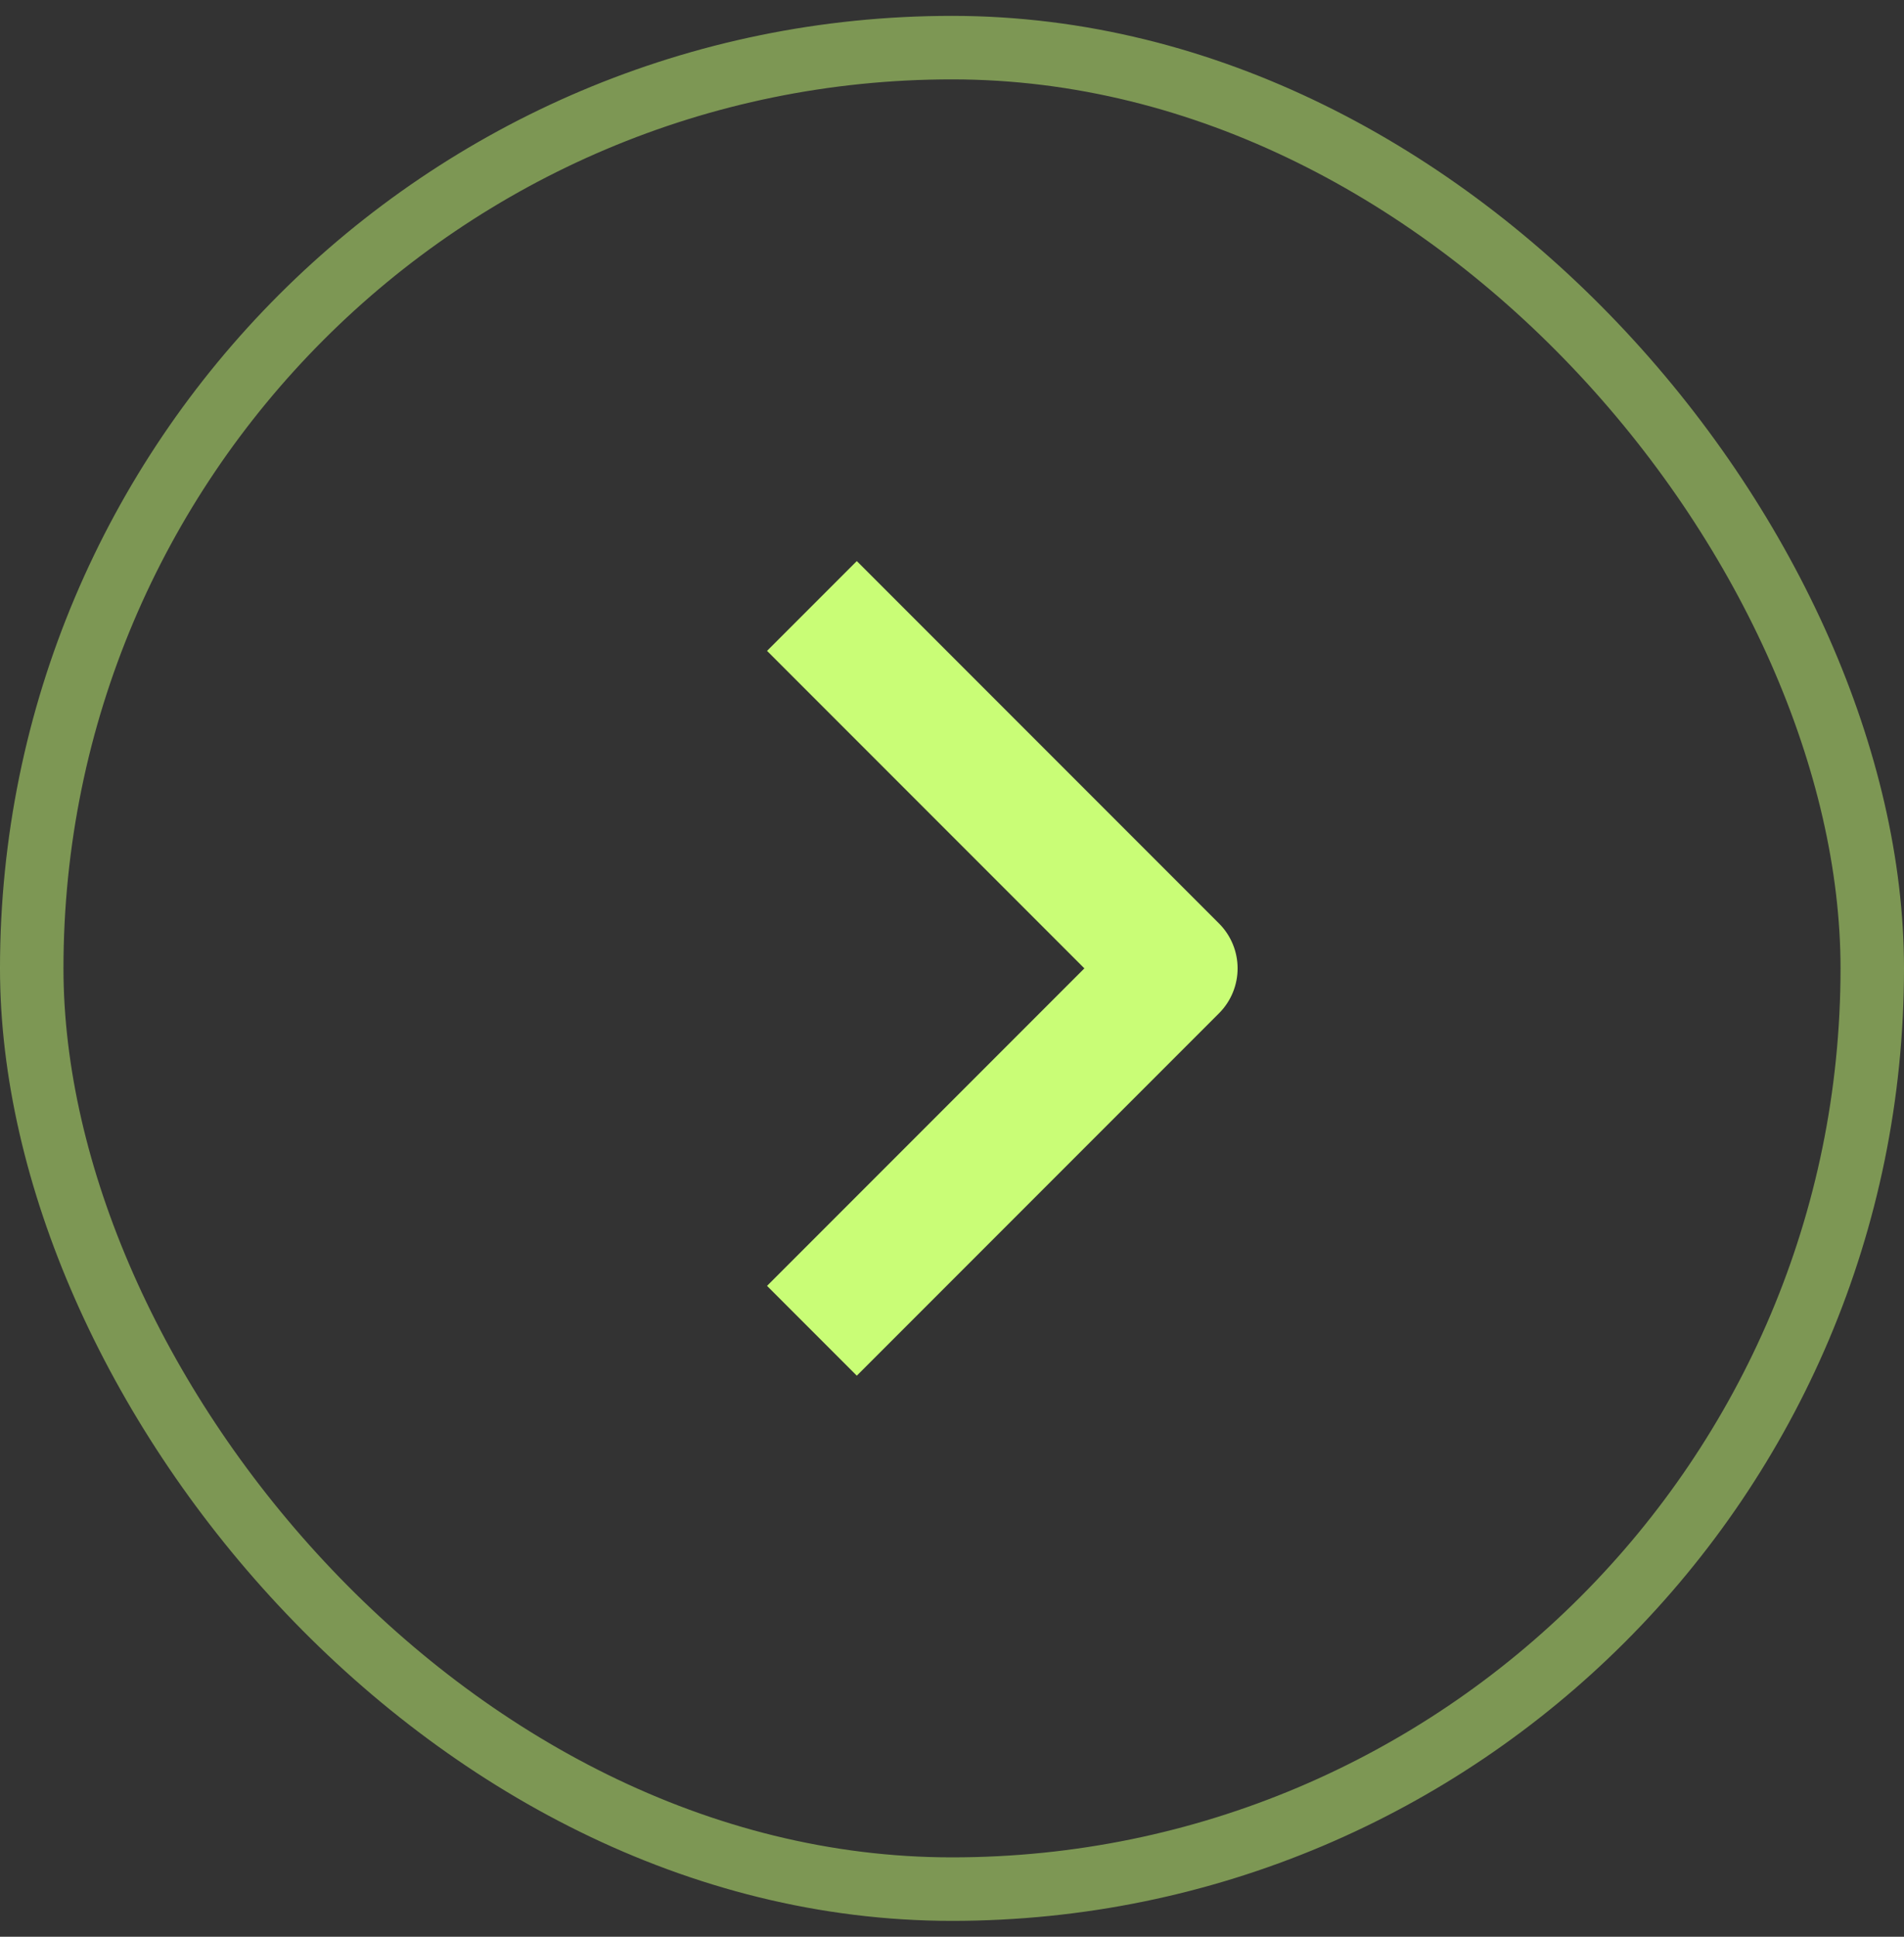
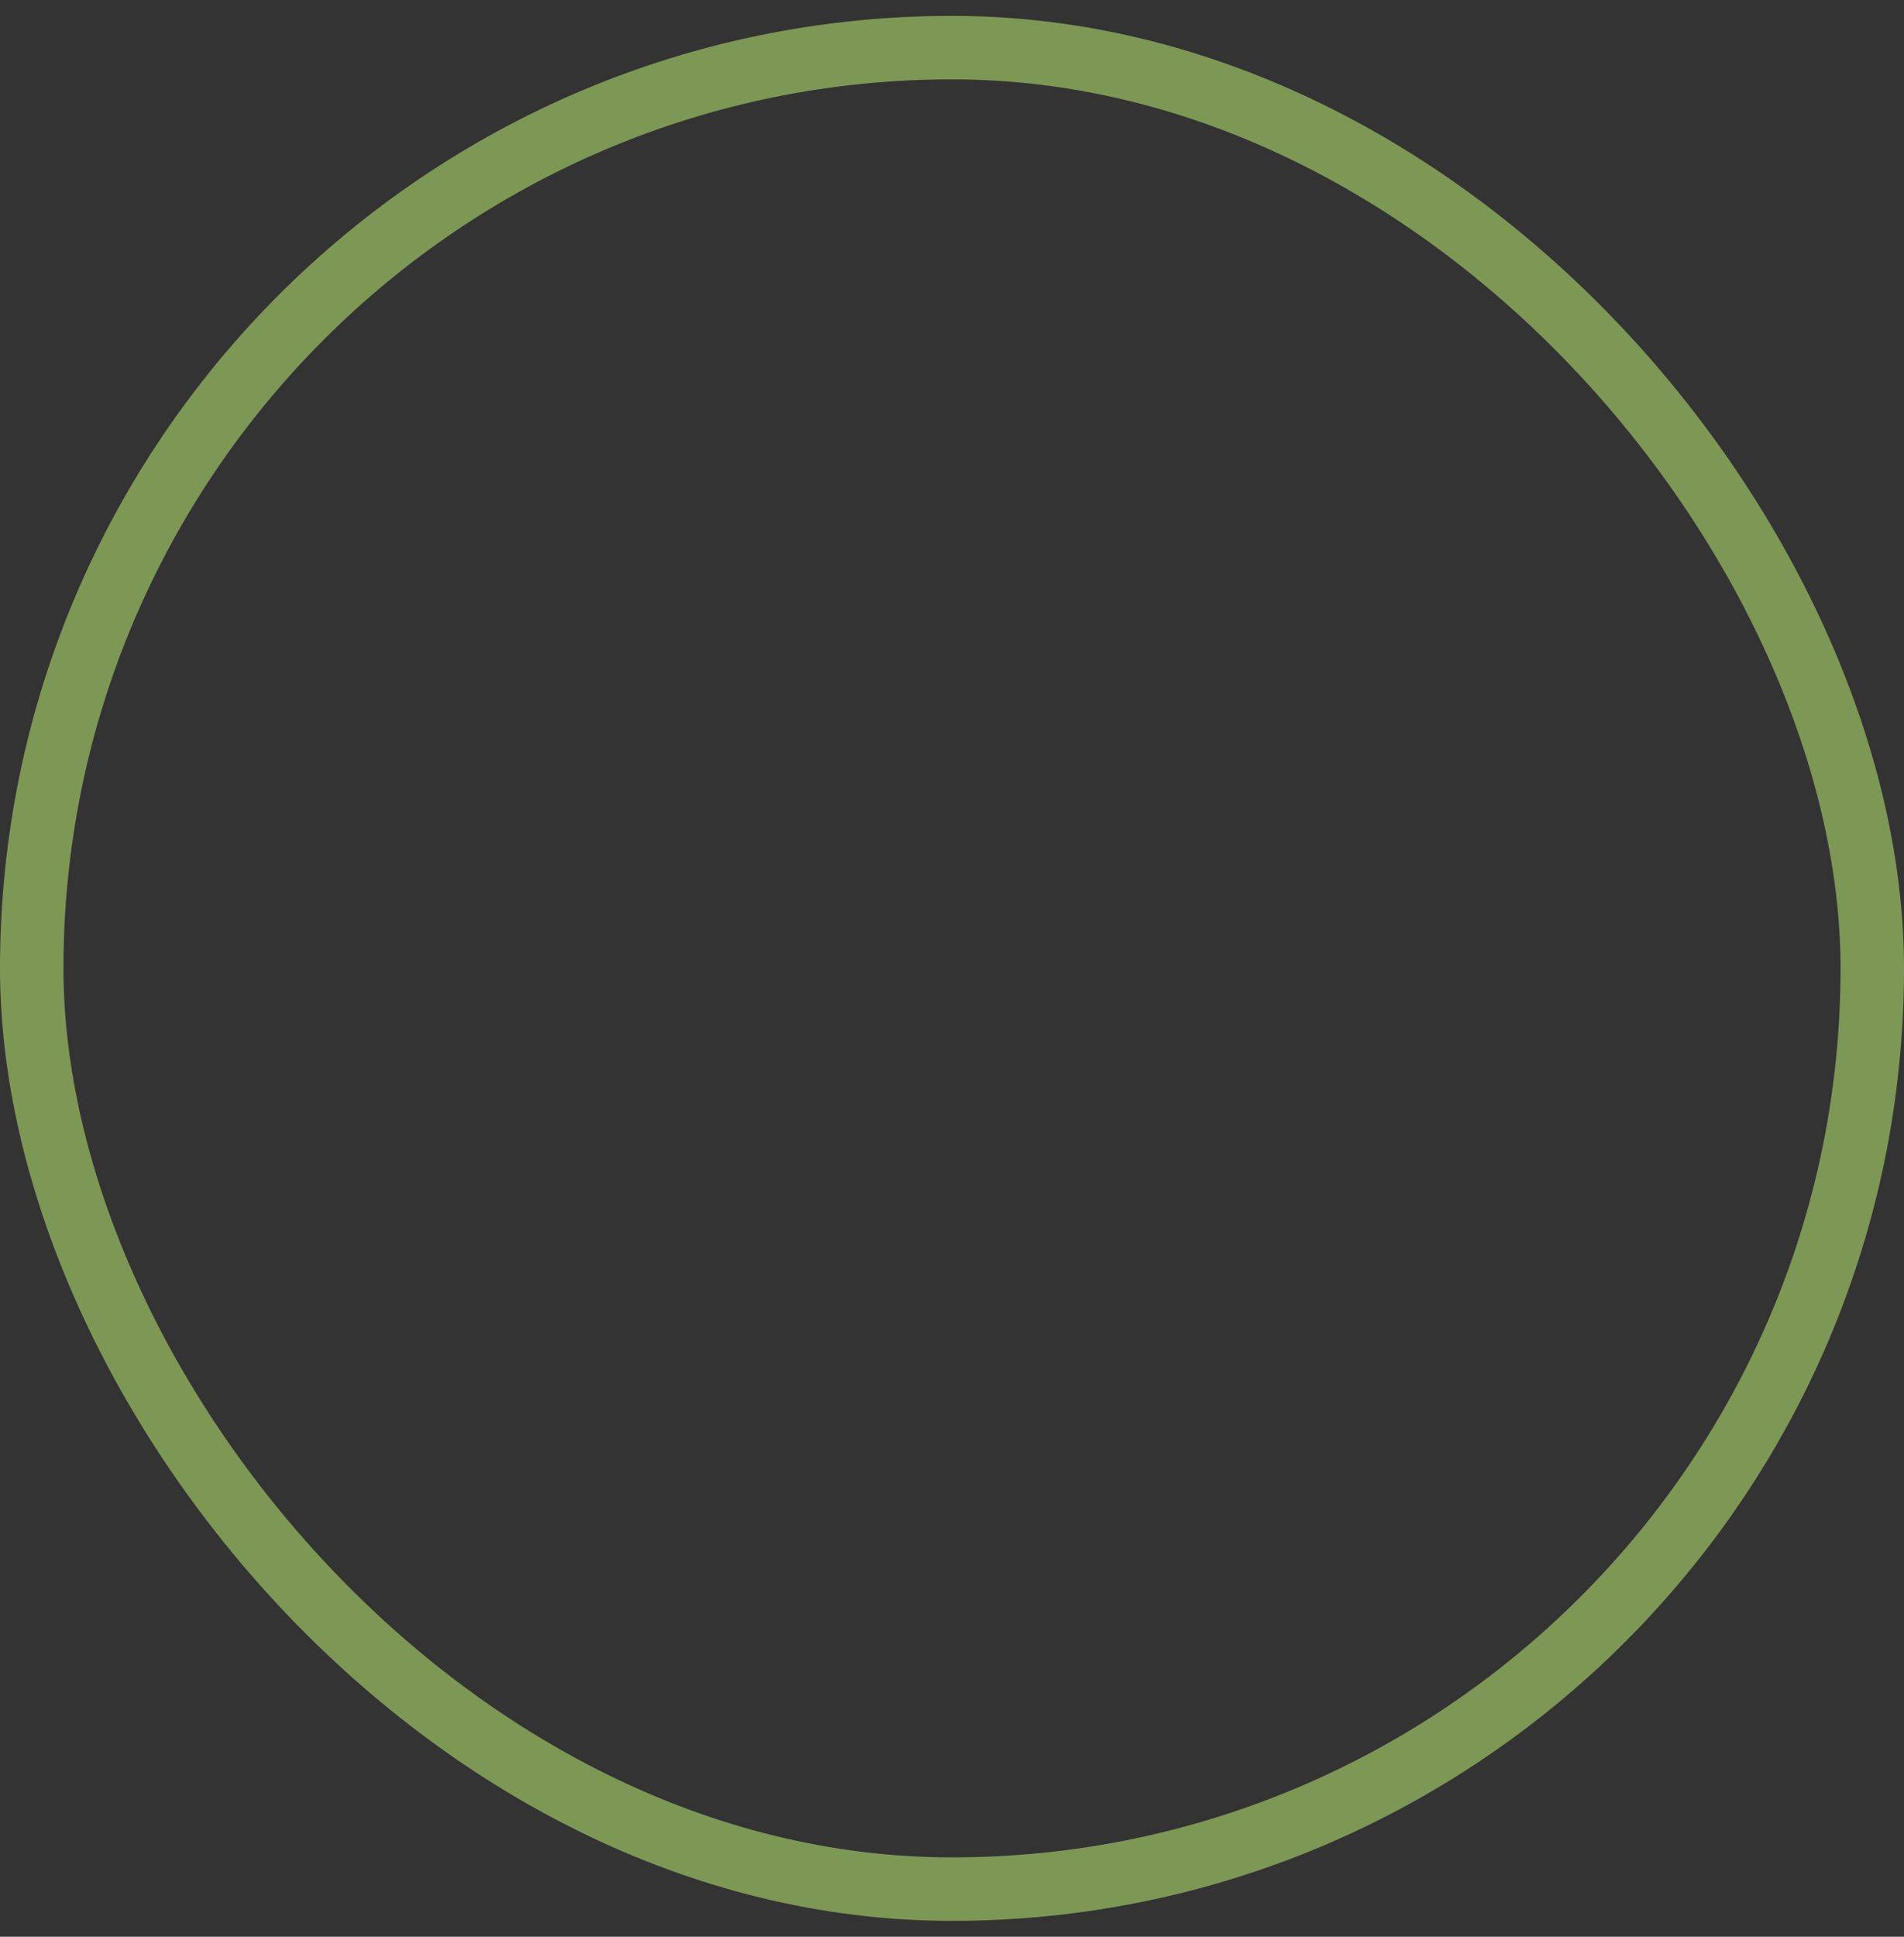
<svg xmlns="http://www.w3.org/2000/svg" width="60" height="61" viewBox="0 0 60 61" fill="none">
  <rect x="0" y="0" width="60" height="61" fill="#333333" stroke="none" />
  <rect x="1" y="1.5" width="58" height="58" rx="29" stroke="#C9FD76" stroke-opacity="0.5" stroke-width="2" />
-   <path d="M27 40.5L37 30.5L27 20.5" stroke="#C9FD76" stroke-width="4" stroke-linecap="square" stroke-linejoin="round" />
</svg>